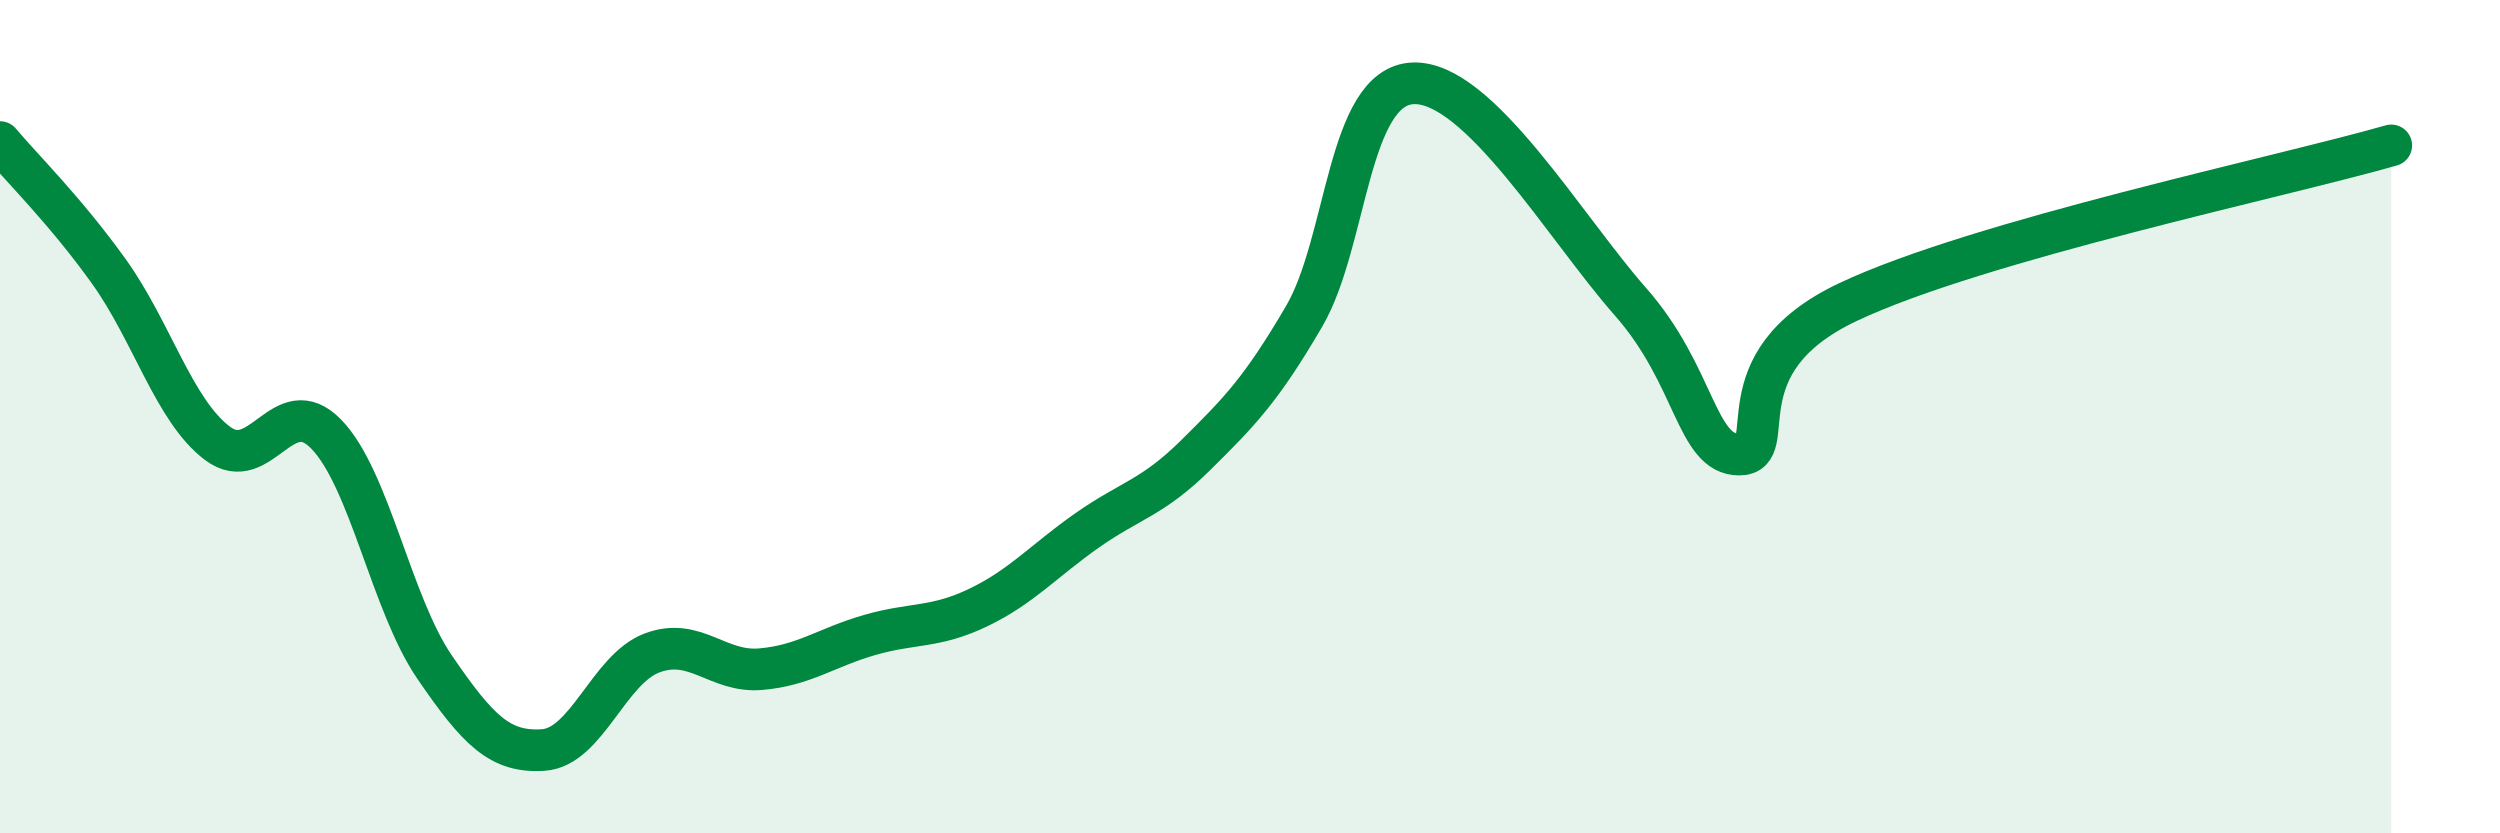
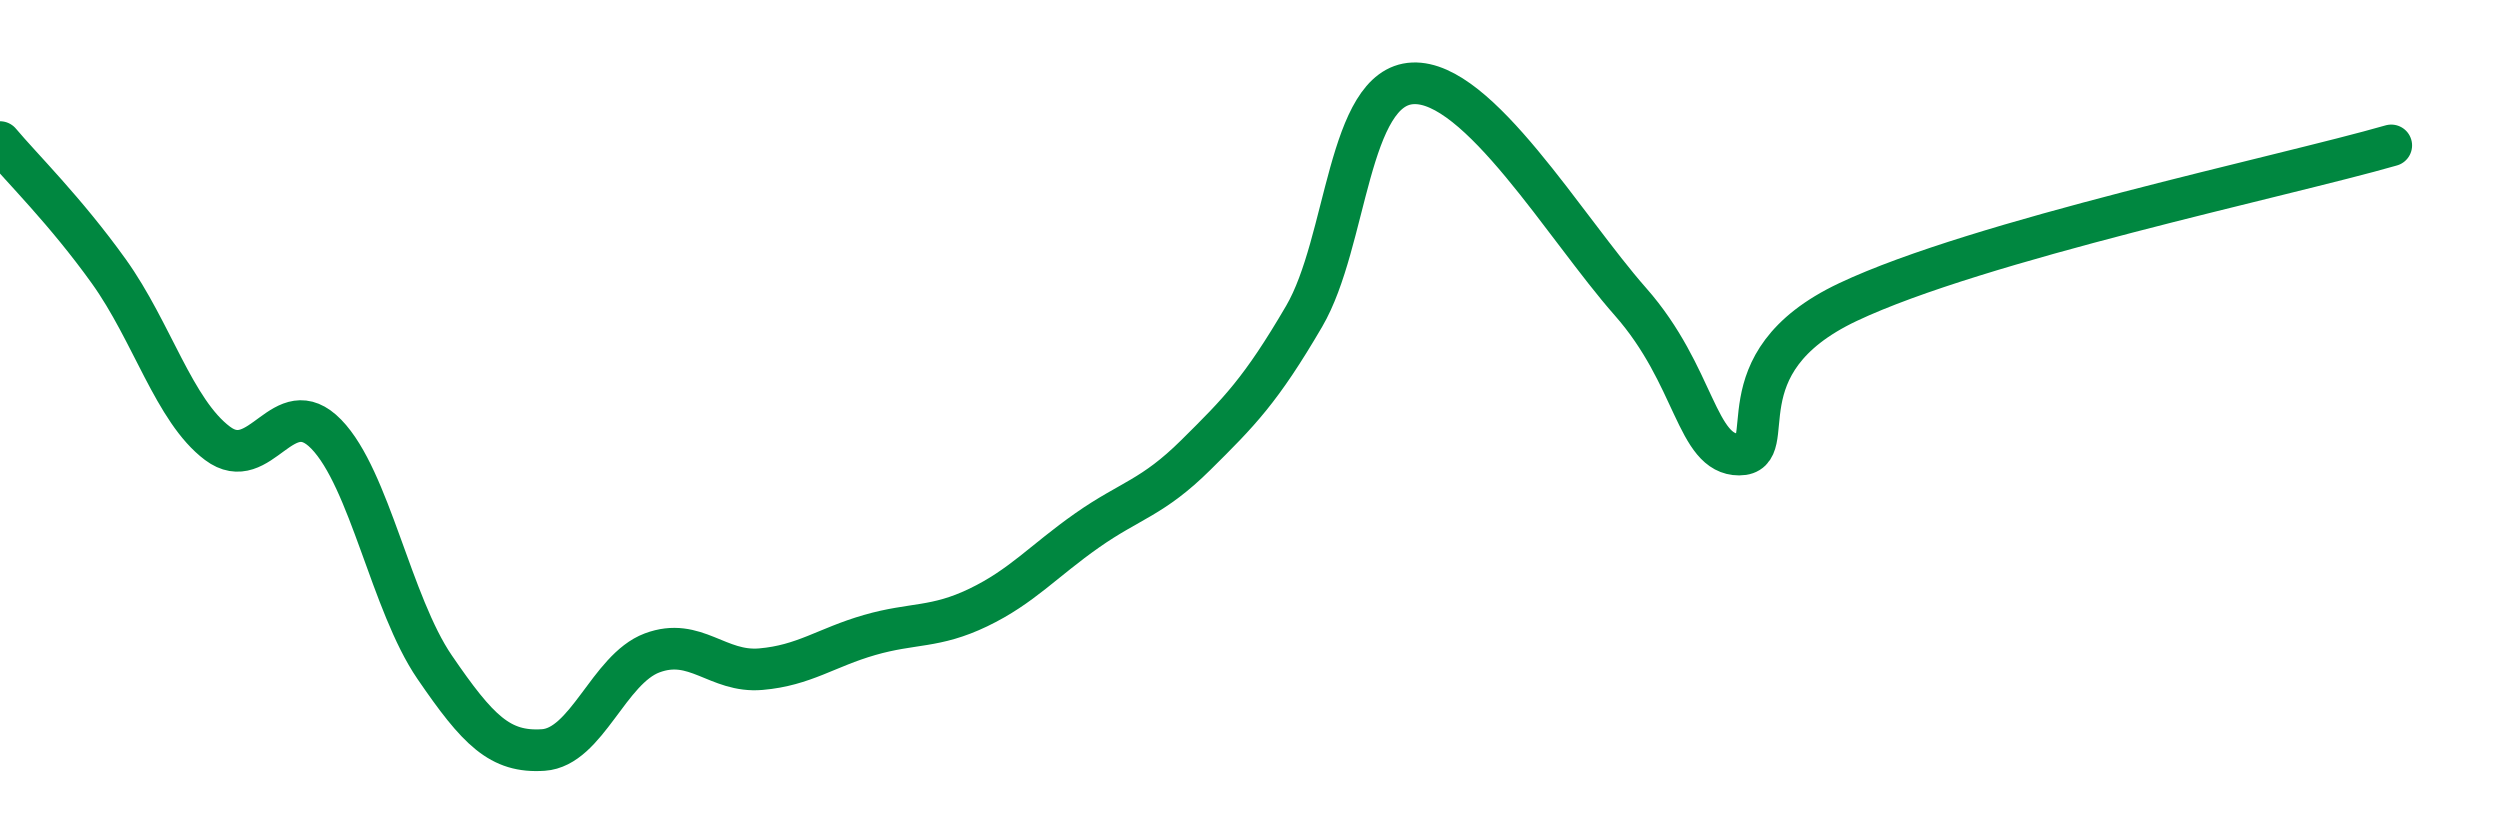
<svg xmlns="http://www.w3.org/2000/svg" width="60" height="20" viewBox="0 0 60 20">
-   <path d="M 0,3.41 C 0.52,4.03 1.57,5.06 2.61,6.51 C 3.65,7.96 4.18,9.86 5.22,10.64 C 6.26,11.42 6.79,9.35 7.83,10.42 C 8.87,11.49 9.39,14.49 10.43,16.01 C 11.47,17.53 12,18.07 13.04,18 C 14.08,17.93 14.61,16.06 15.65,15.67 C 16.69,15.28 17.22,16.15 18.26,16.06 C 19.3,15.97 19.83,15.54 20.87,15.24 C 21.91,14.94 22.44,15.08 23.48,14.58 C 24.52,14.08 25.05,13.46 26.09,12.73 C 27.13,12 27.66,11.95 28.7,10.92 C 29.74,9.89 30.26,9.37 31.3,7.59 C 32.34,5.81 32.34,2.07 33.91,2 C 35.48,1.93 37.56,5.46 39.13,7.24 C 40.7,9.02 40.7,10.91 41.74,10.91 C 42.78,10.91 41.22,8.73 44.35,7.25 C 47.48,5.77 54.78,4.24 57.39,3.49L57.39 20L0 20Z" fill="#008740" opacity="0.1" stroke-linecap="round" stroke-linejoin="round" />
  <path d="M 0,3.41 C 0.52,4.03 1.57,5.06 2.61,6.51 C 3.65,7.96 4.18,9.86 5.22,10.64 C 6.26,11.42 6.79,9.35 7.83,10.42 C 8.87,11.49 9.39,14.49 10.43,16.01 C 11.47,17.53 12,18.07 13.04,18 C 14.08,17.93 14.61,16.06 15.65,15.67 C 16.69,15.28 17.22,16.15 18.26,16.06 C 19.3,15.97 19.83,15.54 20.87,15.24 C 21.91,14.94 22.44,15.08 23.48,14.58 C 24.52,14.08 25.05,13.46 26.09,12.73 C 27.13,12 27.66,11.95 28.7,10.92 C 29.74,9.89 30.26,9.37 31.3,7.59 C 32.34,5.81 32.34,2.07 33.91,2 C 35.48,1.93 37.56,5.46 39.13,7.24 C 40.7,9.02 40.7,10.91 41.74,10.91 C 42.78,10.91 41.22,8.73 44.35,7.25 C 47.48,5.77 54.78,4.24 57.39,3.49" stroke="#008740" stroke-width="1" fill="none" stroke-linecap="round" stroke-linejoin="round" />
</svg>